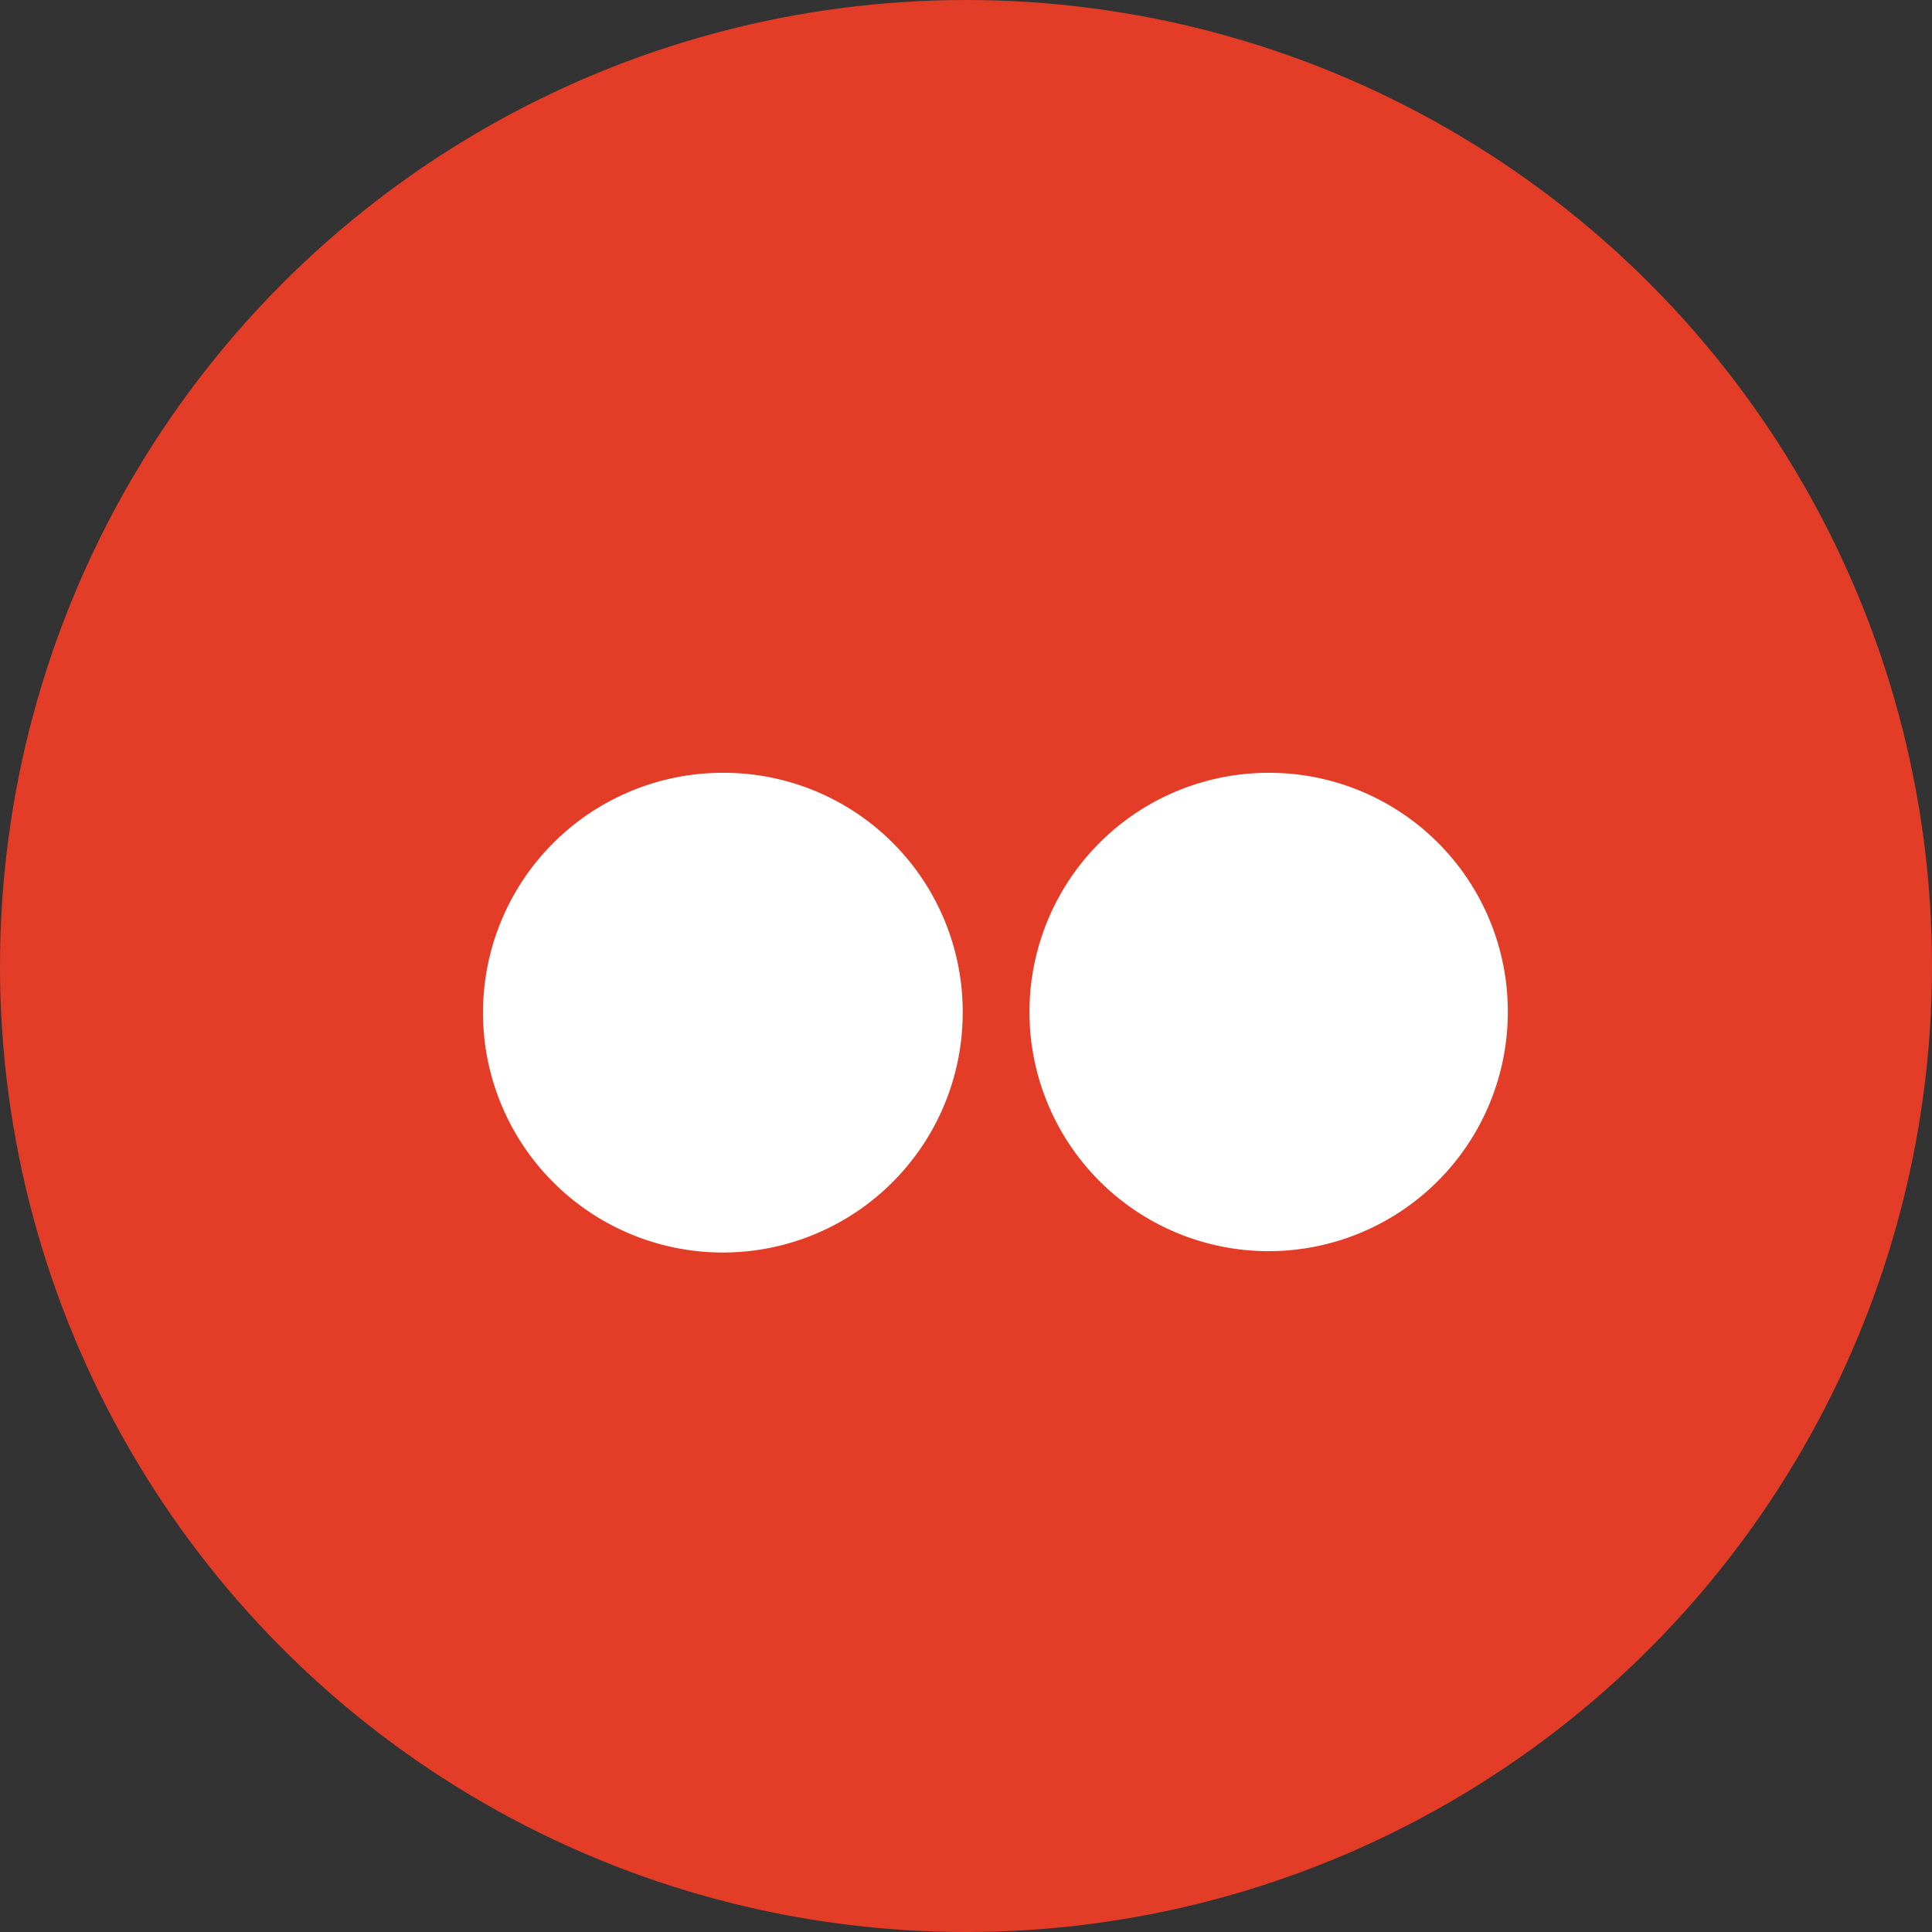
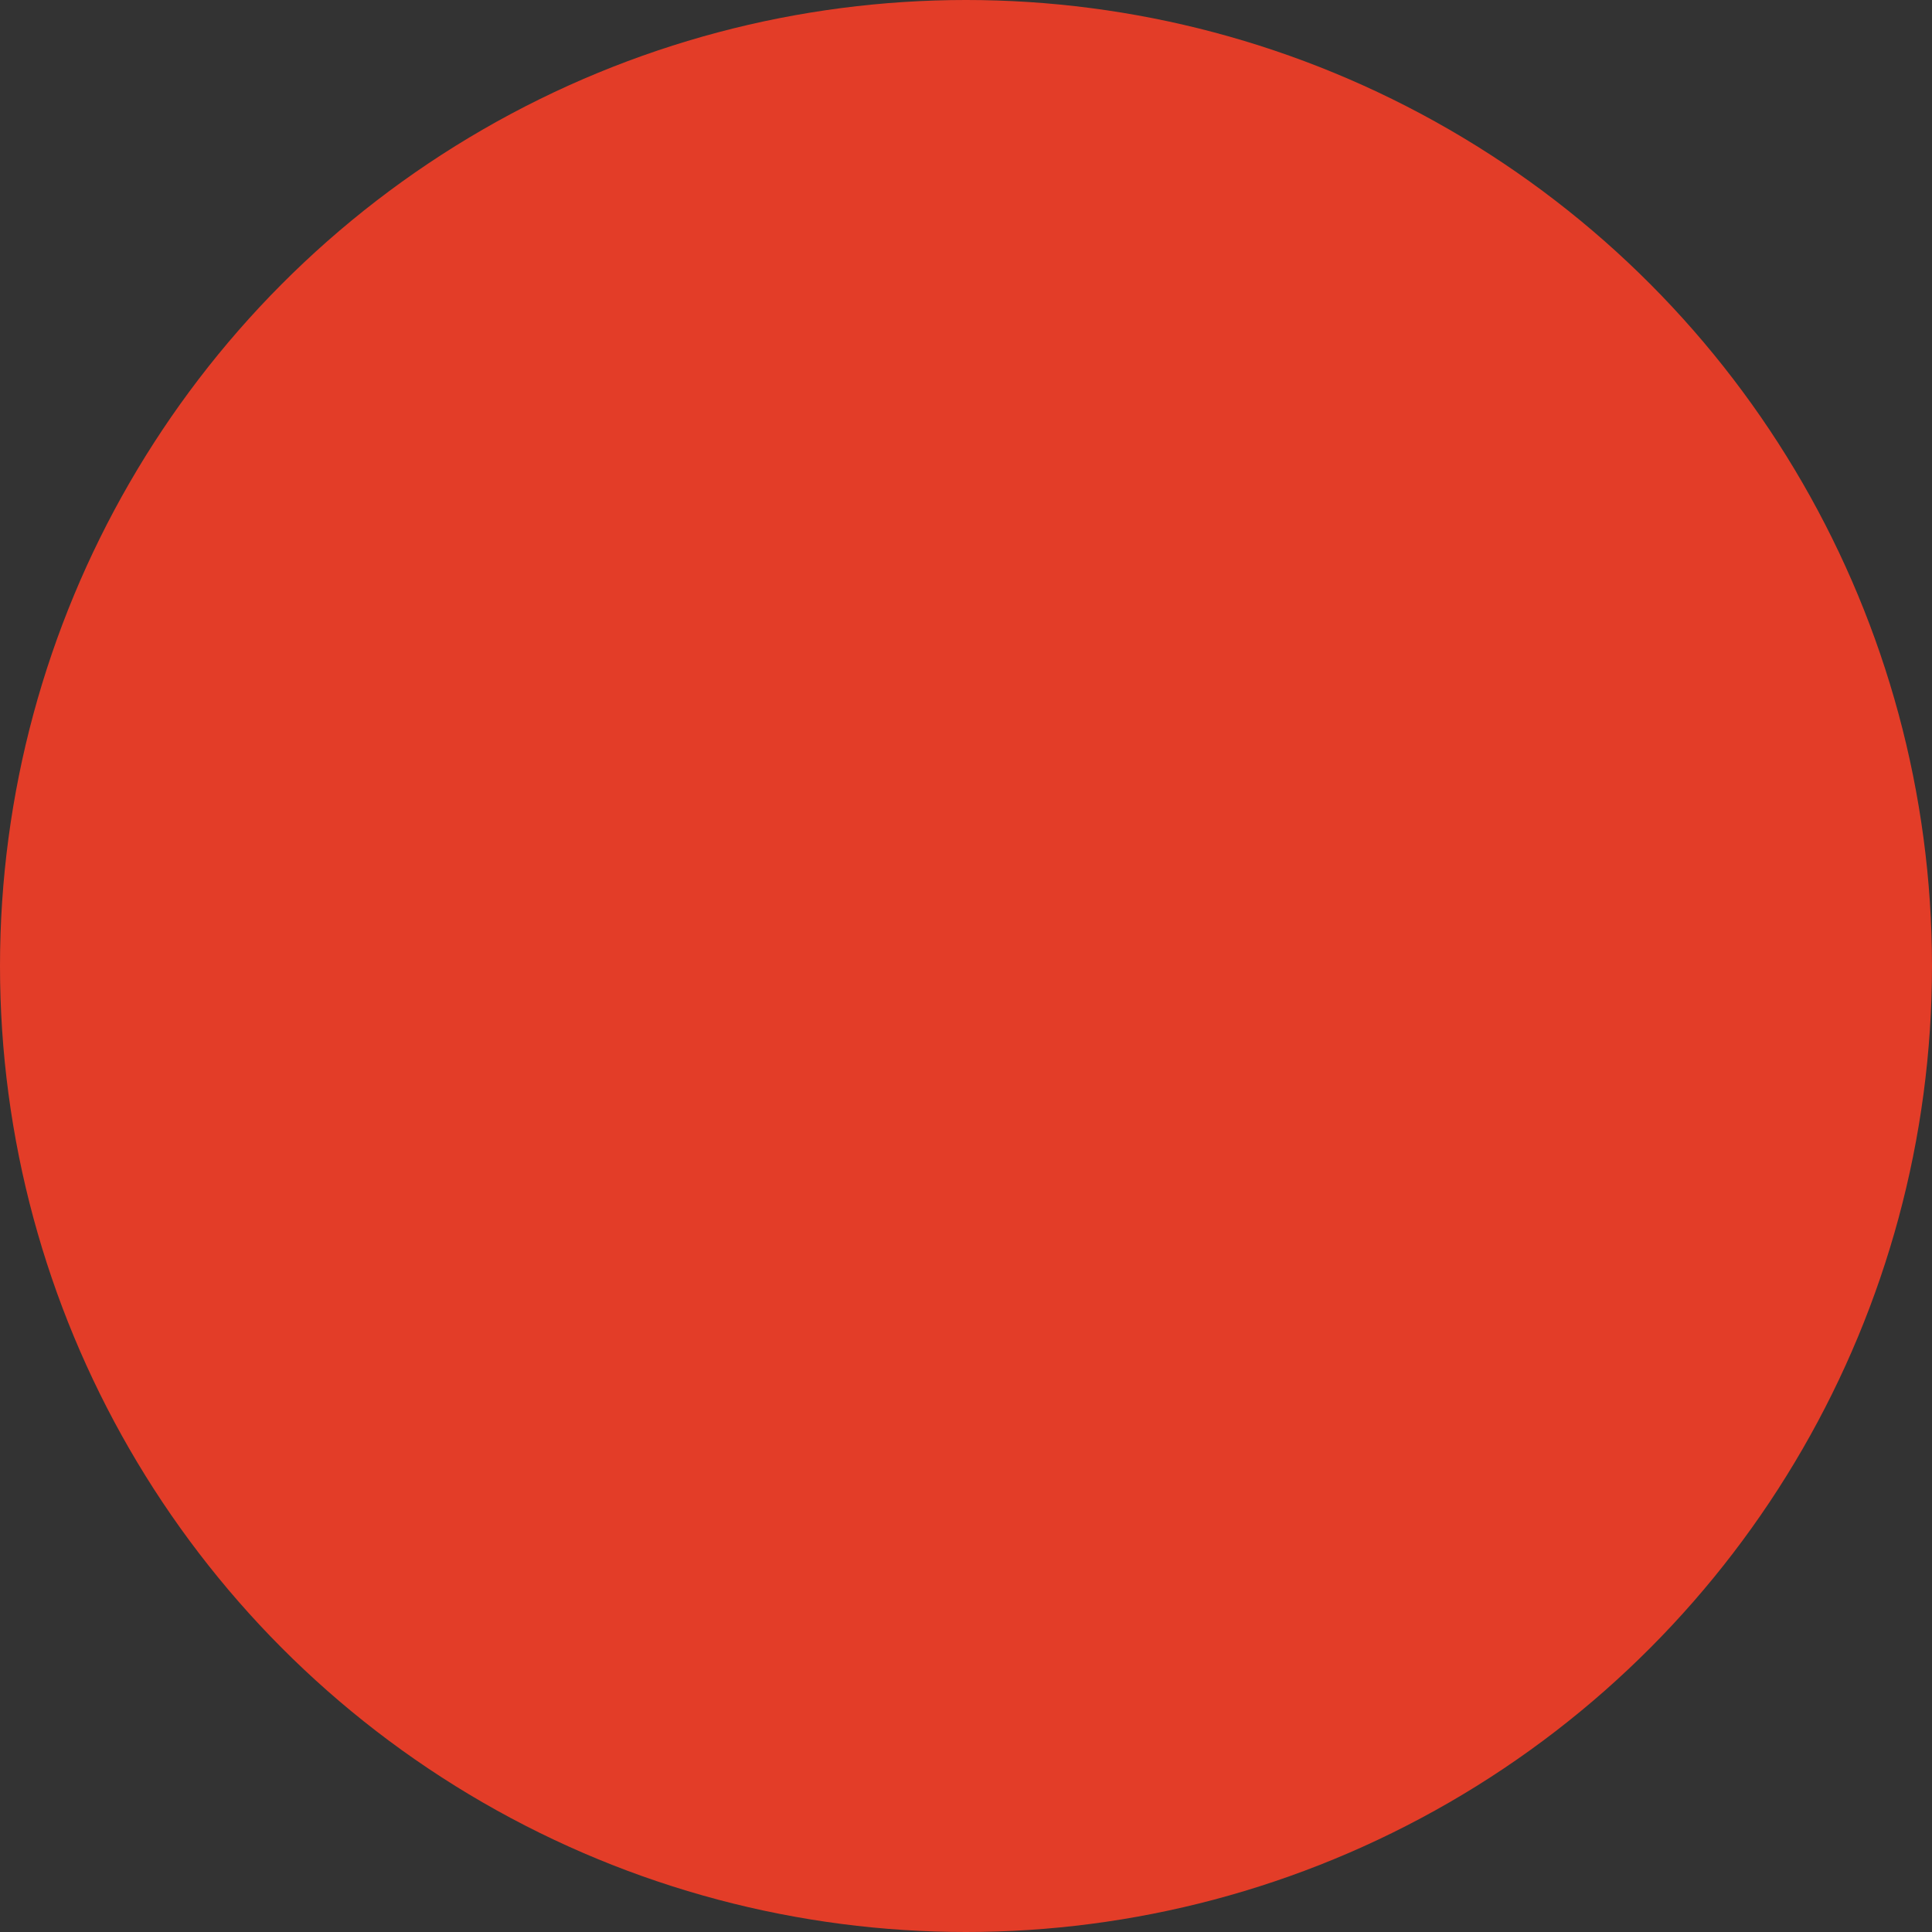
<svg xmlns="http://www.w3.org/2000/svg" width="20" height="20" viewBox="0 0 20 20">
  <rect x="0" y="0" width="20" height="20" fill="#333333" stroke="none" />
  <g id="Group_1062" data-name="Group 1062" transform="translate(1459 -6498)">
    <circle id="Ellipse_1" data-name="Ellipse 1" cx="10" cy="10" r="10" transform="translate(-1459 6498)" fill="#e33d28" />
-     <path id="Path_248" data-name="Path 248" d="M3646.966,9245.476a2.483,2.483,0,1,1-2.49-2.476A2.474,2.474,0,0,1,3646.966,9245.476Z" transform="translate(-5096 -2737)" fill="#fff" fill-rule="evenodd" />
-     <path id="Path_249" data-name="Path 249" d="M4048.953,9267.49a2.476,2.476,0,1,1-2.477-2.49A2.471,2.471,0,0,1,4048.953,9267.49Z" transform="translate(-5492.344 -2759)" fill="#fff" fill-rule="evenodd" />
  </g>
</svg>